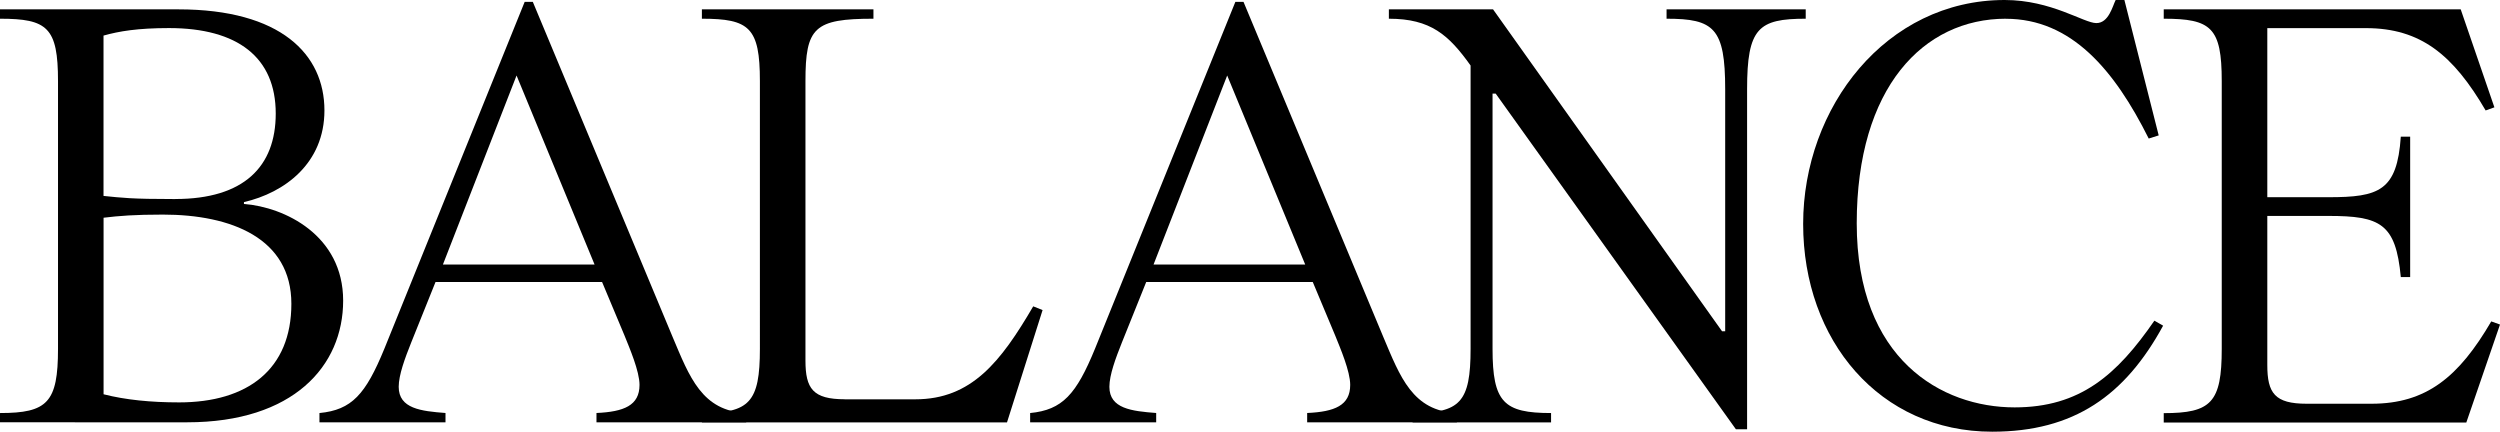
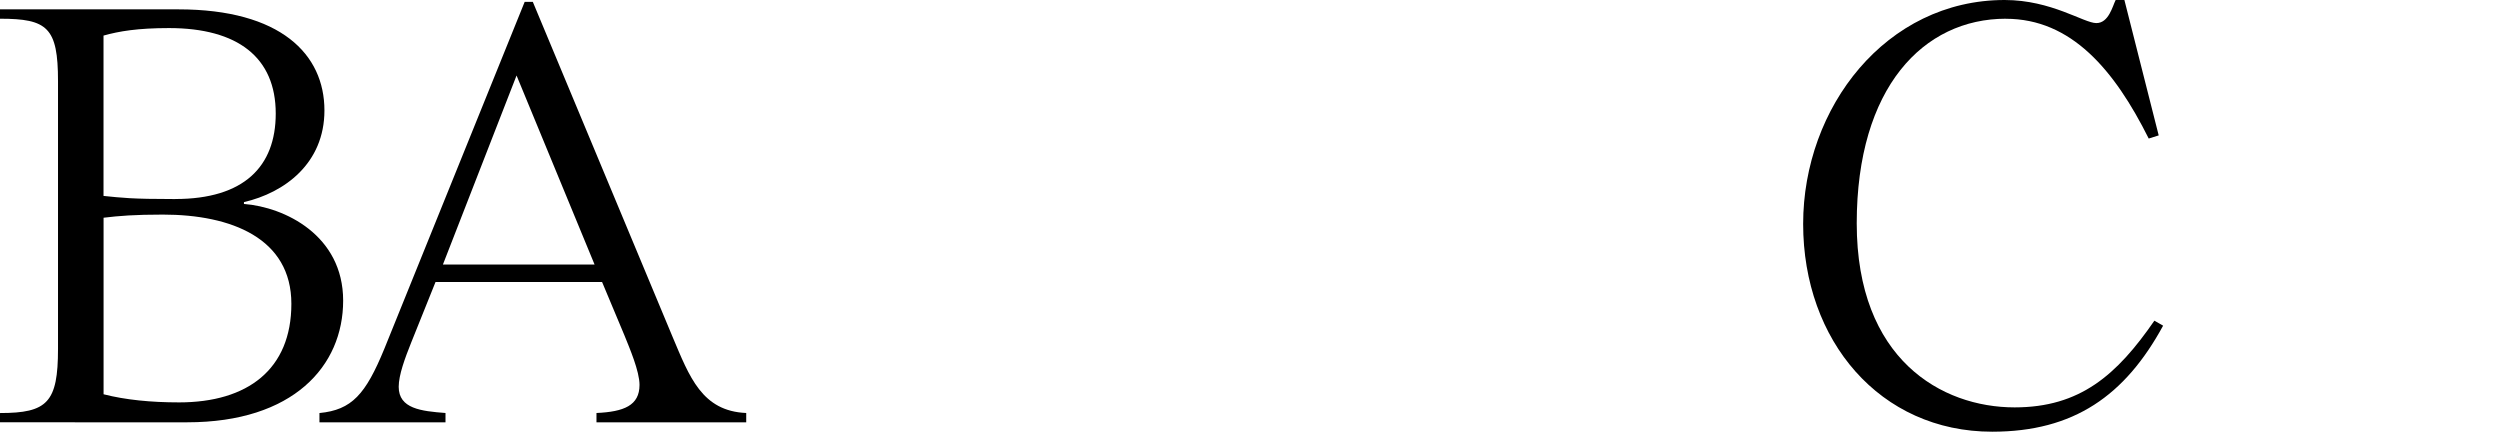
<svg xmlns="http://www.w3.org/2000/svg" id="_レイヤー_2" data-name="レイヤー_2" viewBox="0 0 486.15 83.96">
  <g id="_レイヤー_1-2" data-name="レイヤー_1">
    <path d="M0,80.32c9.22,0,11.28-2.06,11.28-12.5V15.77C11.28,5.34,9.22,3.64,0,3.64v-1.82h34.7c19.9,0,28.39,8.74,28.39,19.65,0,10.31-7.76,16.01-15.65,17.83v.36c7.89.61,19.29,6.07,19.29,18.8s-9.71,23.66-30.33,23.66H0v-1.82ZM34.09,38.7c13.35,0,19.53-6.31,19.53-16.62,0-10.92-7.4-16.62-20.75-16.62-6.07,0-9.71.61-12.74,1.46v31.18c3.64.36,5.22.61,13.95.61ZM34.82,78.25c13.35,0,21.84-6.43,21.84-19.17s-11.65-17.35-24.99-17.35c-5.46,0-8.49.24-11.53.61v34.33c4.25,1.09,9.22,1.58,14.68,1.58Z" />
    <path d="M62.12,80.32c6.31-.61,8.98-3.64,12.62-12.5L102.03.36h1.58l27.18,65.15c3.28,7.76,5.7,14.44,14.32,14.8v1.82h-29.12v-1.82c5.34-.24,8.37-1.46,8.37-5.46,0-2.67-1.94-7.16-2.91-9.58l-4.37-10.43h-32.39l-4.73,11.77c-1.21,3.03-2.43,6.31-2.43,8.61,0,4.25,4.37,4.73,9.1,5.09v1.82h-24.51v-1.82ZM86.14,51.44h29.48l-15.17-36.76-14.32,36.76Z" />
-     <path d="M164.28,77.65h13.71c10.92,0,16.62-7.28,22.93-18.08l1.82.73-6.92,21.84h-59.33v-1.82c9.22,0,11.28-2.06,11.28-12.5V15.77c0-10.43-2.06-12.13-11.28-12.13v-1.82h33.36v1.82c-11.53,0-13.22,1.7-13.22,12.13v54.35c0,5.46,1.46,7.52,7.64,7.52Z" />
-     <path d="M200.31,80.32c6.31-.61,8.98-3.64,12.62-12.5L240.23.36h1.58l27.18,65.15c3.28,7.76,5.7,14.44,14.32,14.8v1.82h-29.12v-1.82c5.34-.24,8.37-1.46,8.37-5.46,0-2.67-1.94-7.16-2.91-9.58l-4.37-10.43h-32.39l-4.73,11.77c-1.21,3.03-2.43,6.31-2.43,8.61,0,4.25,4.37,4.73,9.1,5.09v1.82h-24.51v-1.82ZM224.33,51.44h29.48l-15.17-36.76-14.32,36.76Z" />
-     <path d="M301.62,80.32v1.82h-26.93v-1.82c9.22,0,11.28-2.06,11.28-12.5V12.74c-4.25-5.95-7.76-9.1-15.89-9.1v-1.82h20.26l44.53,62.6h.61V17.35c0-11.89-2.18-13.71-11.4-13.71v-1.82h27.06v1.82c-9.22,0-11.4,1.82-11.4,13.71v66.12h-2.18l-46.71-65.27h-.61v49.62c0,10.43,2.18,12.5,11.4,12.5Z" />
    <path d="M390.06,3.64c-16.01,0-29,13.35-29,39.79s16.5,35.79,30.7,35.79c12.74,0,19.9-6.31,27.18-16.86l1.7.97c-7.4,13.59-17.35,20.62-33.24,20.62-21.84,0-36.76-17.71-36.76-40.4S366.77,0,389.82,0c9.1,0,15.41,4.49,17.83,4.49s3.15-3.28,3.76-4.49h1.7l6.67,26.33-1.94.61c-6.67-13.34-15.04-23.29-27.78-23.29Z" />
-     <path d="M420.76,3.64v-1.82h57.75l6.55,19.05-1.7.61c-6.31-10.8-12.62-16.01-23.29-16.01h-19.17v32.88h11.89c9.83,0,13.35-1.21,14.07-11.77h1.82v27.3h-1.82c-.97-10.43-4-11.89-14.07-11.89h-11.89v29c0,5.46,1.46,7.52,7.64,7.52h12.62c10.68,0,16.99-5.22,23.29-16.01l1.7.61-6.55,19.05h-58.84v-1.82c9.22,0,11.28-2.06,11.28-12.5V15.77c0-10.43-2.06-12.13-11.28-12.13Z" />
  </g>
</svg>